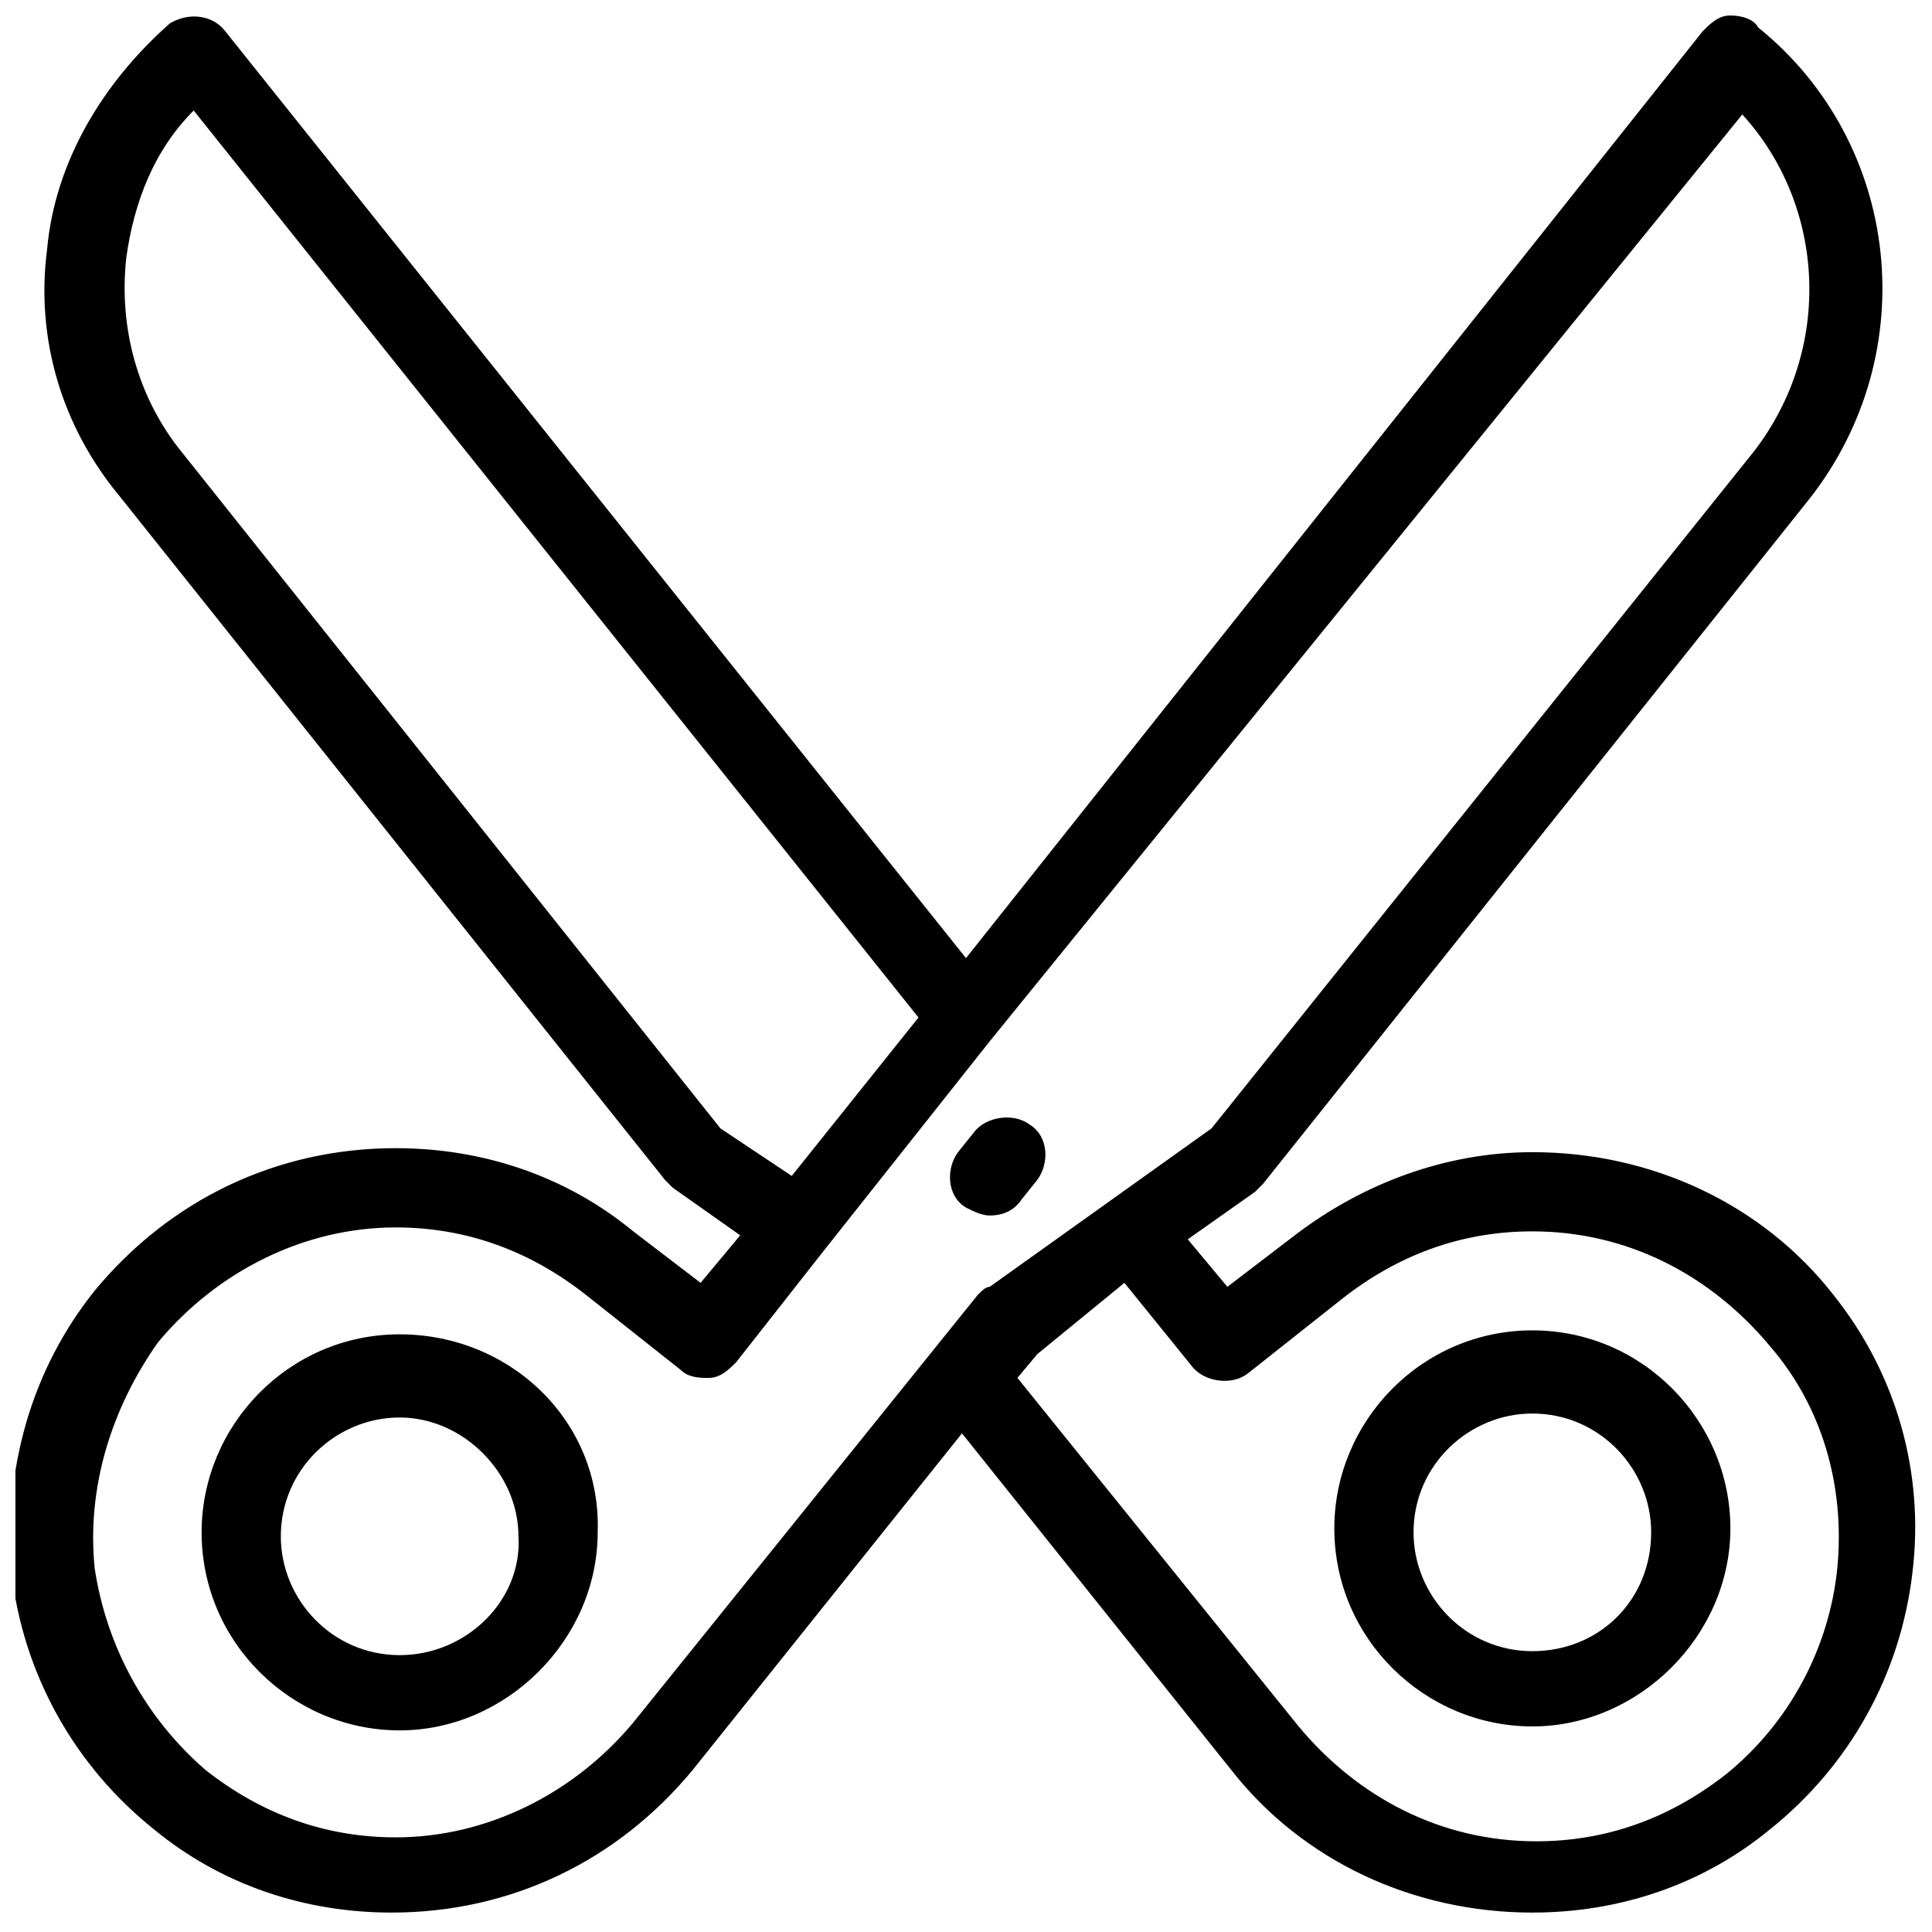
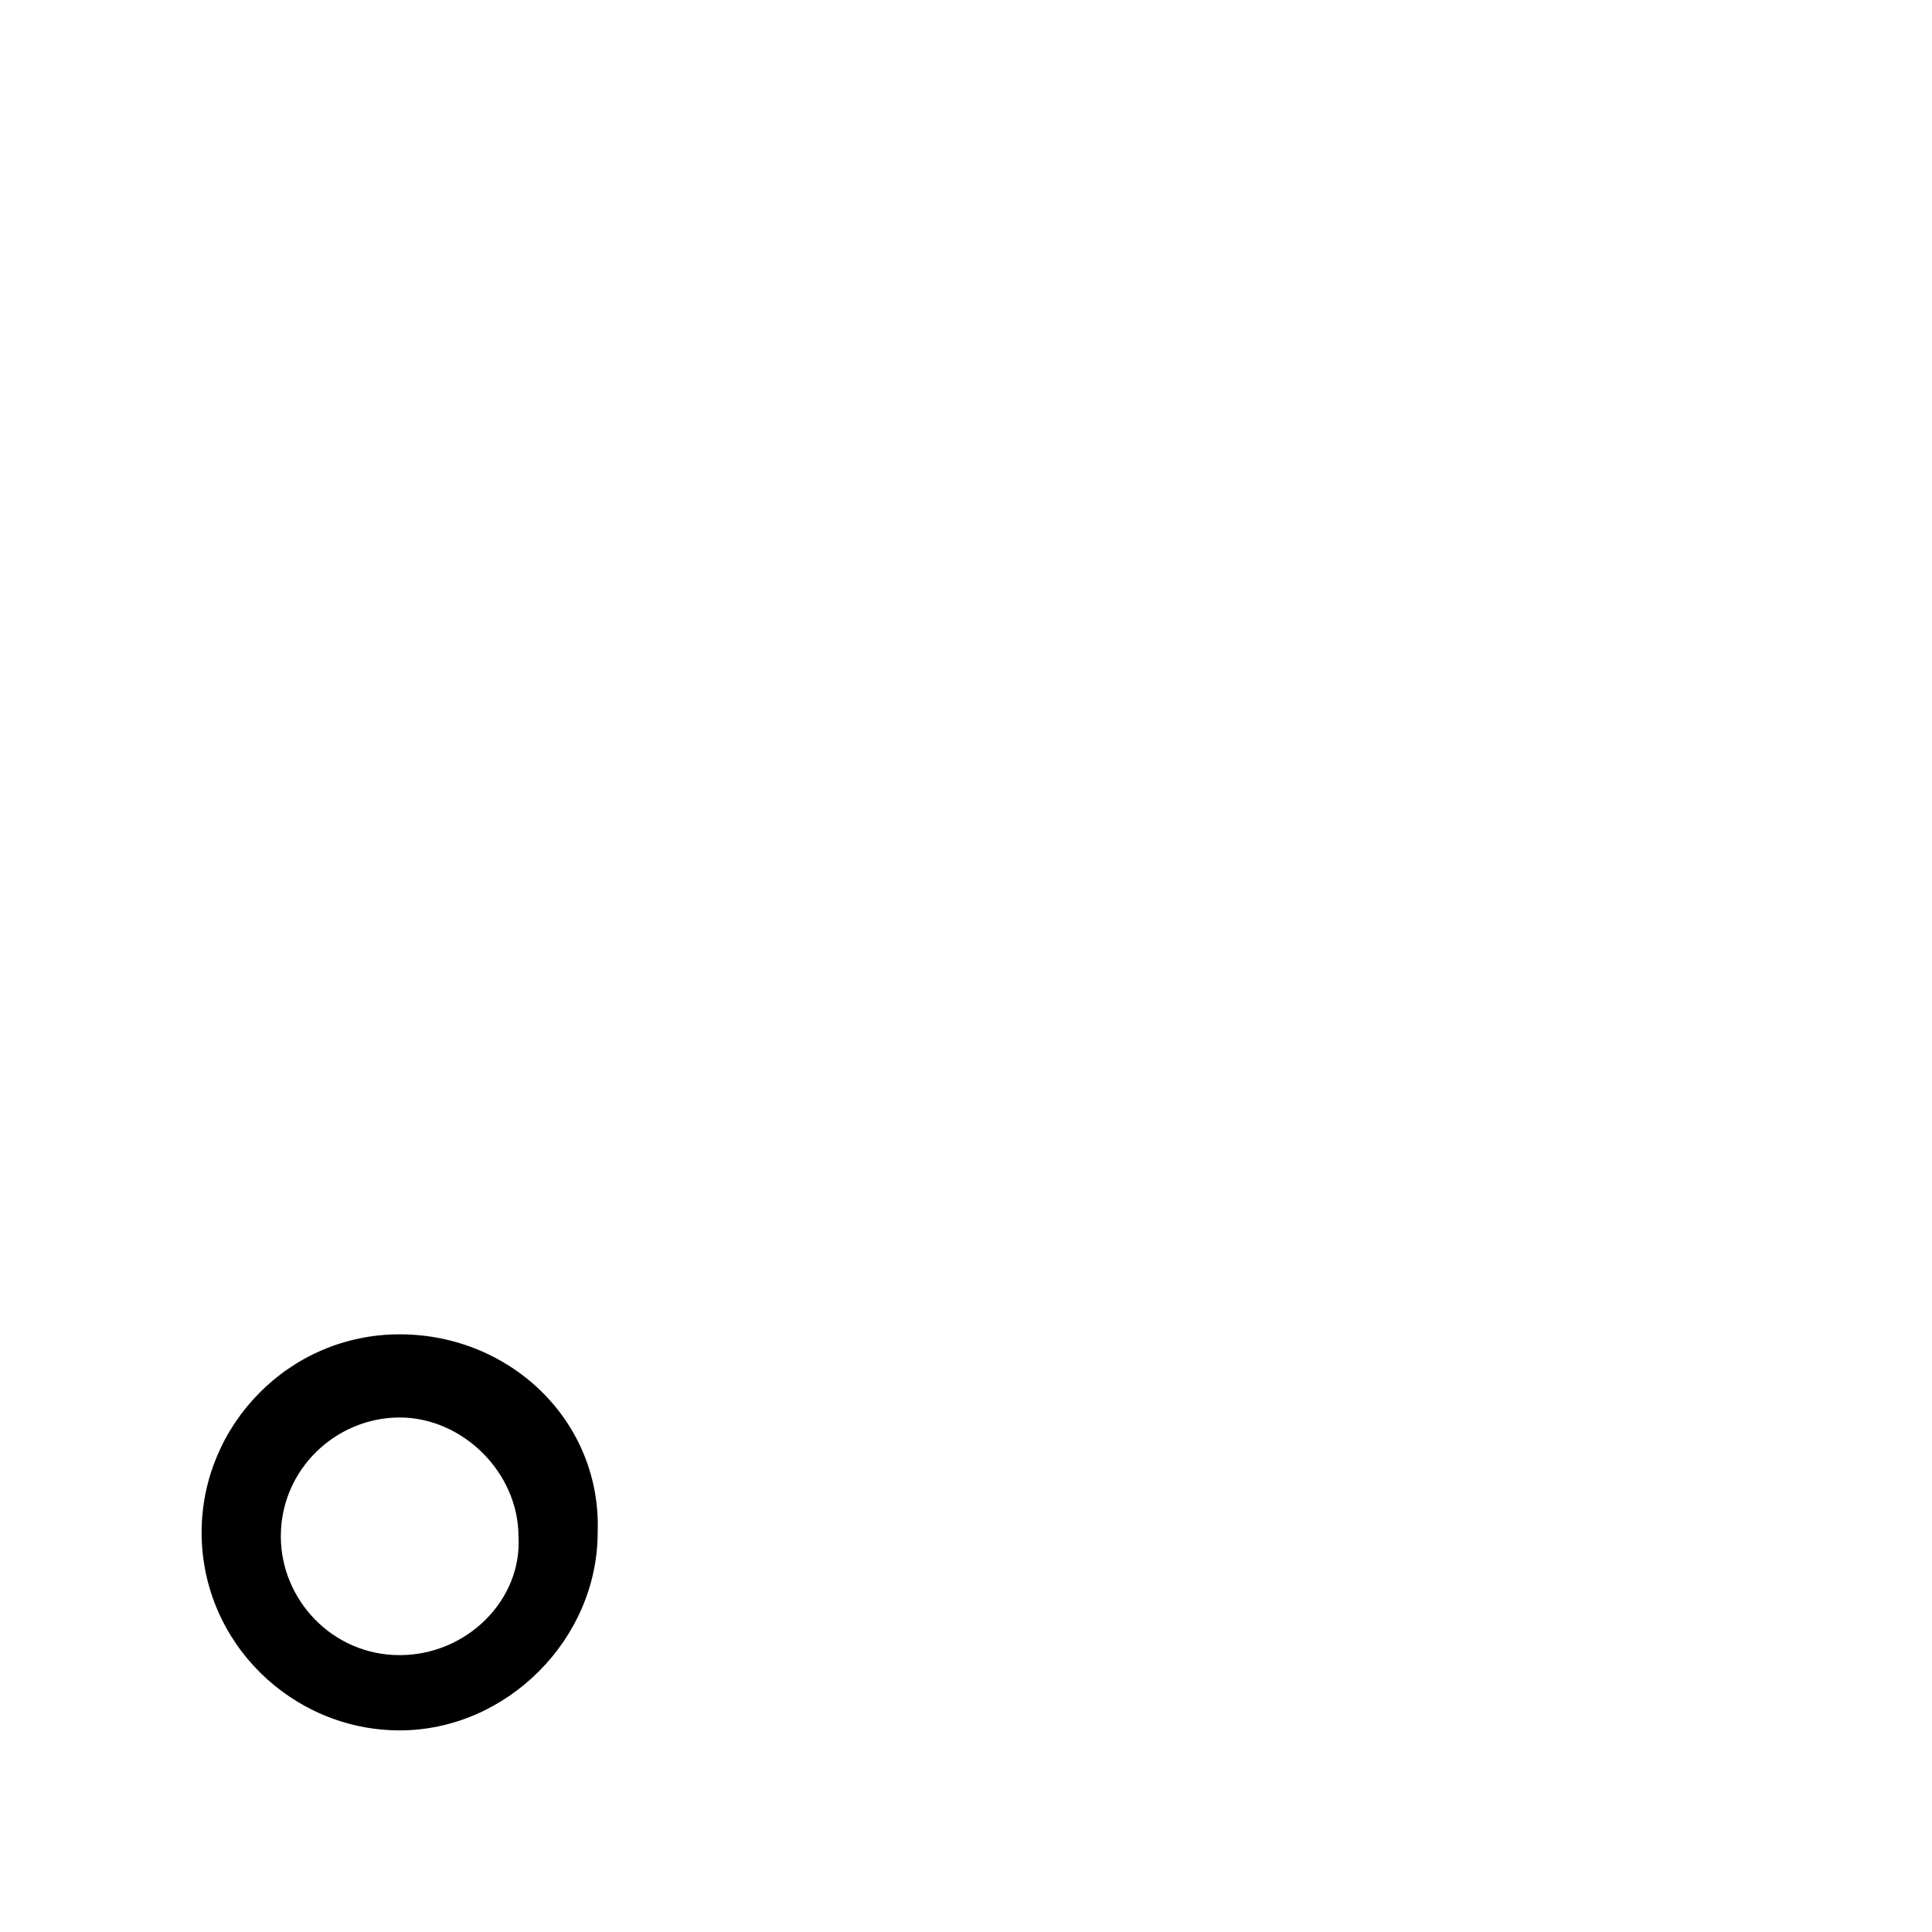
<svg xmlns="http://www.w3.org/2000/svg" width="800px" height="800px" version="1.1" viewBox="144 144 512 512">
  <defs>
    <clipPath id="a">
-       <path d="m148.09 148.09h503.81v502.91h-503.81z" />
-     </clipPath>
+       </clipPath>
  </defs>
  <g clip-path="url(#a)">
    <path d="m629.86 487.12c-18.895-24.141-48.281-37.785-79.77-37.785-23.09 0-45.133 8.398-62.977 22.043l-17.844 13.645-10.496-12.594 17.844-12.594 2.098-2.098 144.84-181.58c30.438-38.836 24.141-94.465-13.645-124.9-1.047-2.106-4.195-3.156-7.348-3.156-3.148 0-5.246 2.098-7.348 4.199l-195.22 245.61-196.28-245.61c-3.148-4.199-9.445-5.25-14.695-2.102-17.844 15.746-30.438 36.738-32.535 59.828-3.148 24.141 4.199 47.23 18.895 65.074l144.84 181.58c1.051 1.051 1.051 1.051 2.098 2.098l17.844 12.594-10.496 12.594-17.844-13.645c-17.844-14.695-39.887-22.043-62.977-22.043-31.488 0-59.828 13.645-79.77 37.785-16.793 20.992-24.141 47.23-22.043 74.523 3.148 27.289 16.793 51.43 37.785 68.223 17.844 14.695 39.887 22.043 62.977 22.043 31.488 0 59.828-13.645 79.77-37.785l71.371-89.215 71.371 89.215c18.895 24.141 48.281 37.785 79.77 37.785 23.09 0 45.133-7.348 62.977-22.043 20.992-16.793 34.637-40.934 37.785-68.223 3.156-26.234-4.191-52.473-20.984-73.465zm-294.94-44.086-143.79-180.53c-10.496-13.645-15.746-31.488-13.645-50.379 2.098-14.695 7.348-28.34 17.844-38.836l192.08 240.36-33.586 41.984zm68.227 44.086-91.316 113.36c-15.742 18.895-38.836 30.438-62.977 30.438-18.895 0-35.688-6.297-50.383-17.844-15.742-13.645-26.238-32.535-29.387-53.527-2.098-20.992 4.199-41.984 16.793-59.828 15.742-18.895 38.836-30.438 62.977-30.438 18.895 0 35.688 6.297 50.383 17.844l25.191 19.941c2.098 2.098 5.246 2.098 7.348 2.098 3.148 0 5.246-2.098 7.348-4.199l23.09-29.391 44.082-55.629 199.43-245.61c22.043 24.141 24.141 61.926 3.148 89.215l-143.8 179.48-58.777 41.984c-1.051 0-2.102 1.051-3.148 2.102zm227.76 72.422c-2.098 20.992-12.594 40.934-29.391 54.578-14.695 11.547-31.488 17.844-50.383 17.844-25.191 0-47.23-11.547-62.977-30.438l-74.523-92.363 5.246-6.297 23.102-18.898 17.844 22.043c3.148 4.199 10.496 5.246 14.695 2.098l25.191-19.941c14.695-11.547 31.488-17.844 50.383-17.844 25.191 0 47.23 11.547 62.977 30.438 13.637 15.746 19.938 36.738 17.836 58.781z" />
  </g>
-   <path d="m402.1 444.08-4.199 5.246c-3.148 4.199-3.148 11.547 2.098 14.695 2.098 1.051 4.199 2.098 6.297 2.098 3.148 0 6.297-1.051 8.398-4.199l4.199-5.246c3.148-4.199 3.148-11.547-2.098-14.695-4.199-3.148-11.547-2.098-14.695 2.102z" />
  <path d="m249.91 497.61c-29.391 0-52.48 24.141-52.48 52.48 0 29.391 24.141 52.48 52.48 52.48s52.48-24.141 52.48-52.48c1.047-29.391-23.094-52.48-52.48-52.48zm0 85.016c-17.844 0-31.488-14.695-31.488-31.488 0-17.844 14.695-31.488 31.488-31.488s31.488 14.695 31.488 31.488c1.047 16.793-13.645 31.488-31.488 31.488z" />
-   <path d="m550.09 496.56c-29.391 0-52.48 24.141-52.48 52.48 0 29.391 24.141 52.48 52.48 52.48s52.48-24.141 52.48-52.48c0-28.34-23.09-52.48-52.48-52.48zm0 85.016c-17.844 0-31.488-14.695-31.488-31.488 0-17.844 14.695-31.488 31.488-31.488 17.844 0 31.488 14.695 31.488 31.488 0 17.844-13.645 31.488-31.488 31.488z" />
</svg>